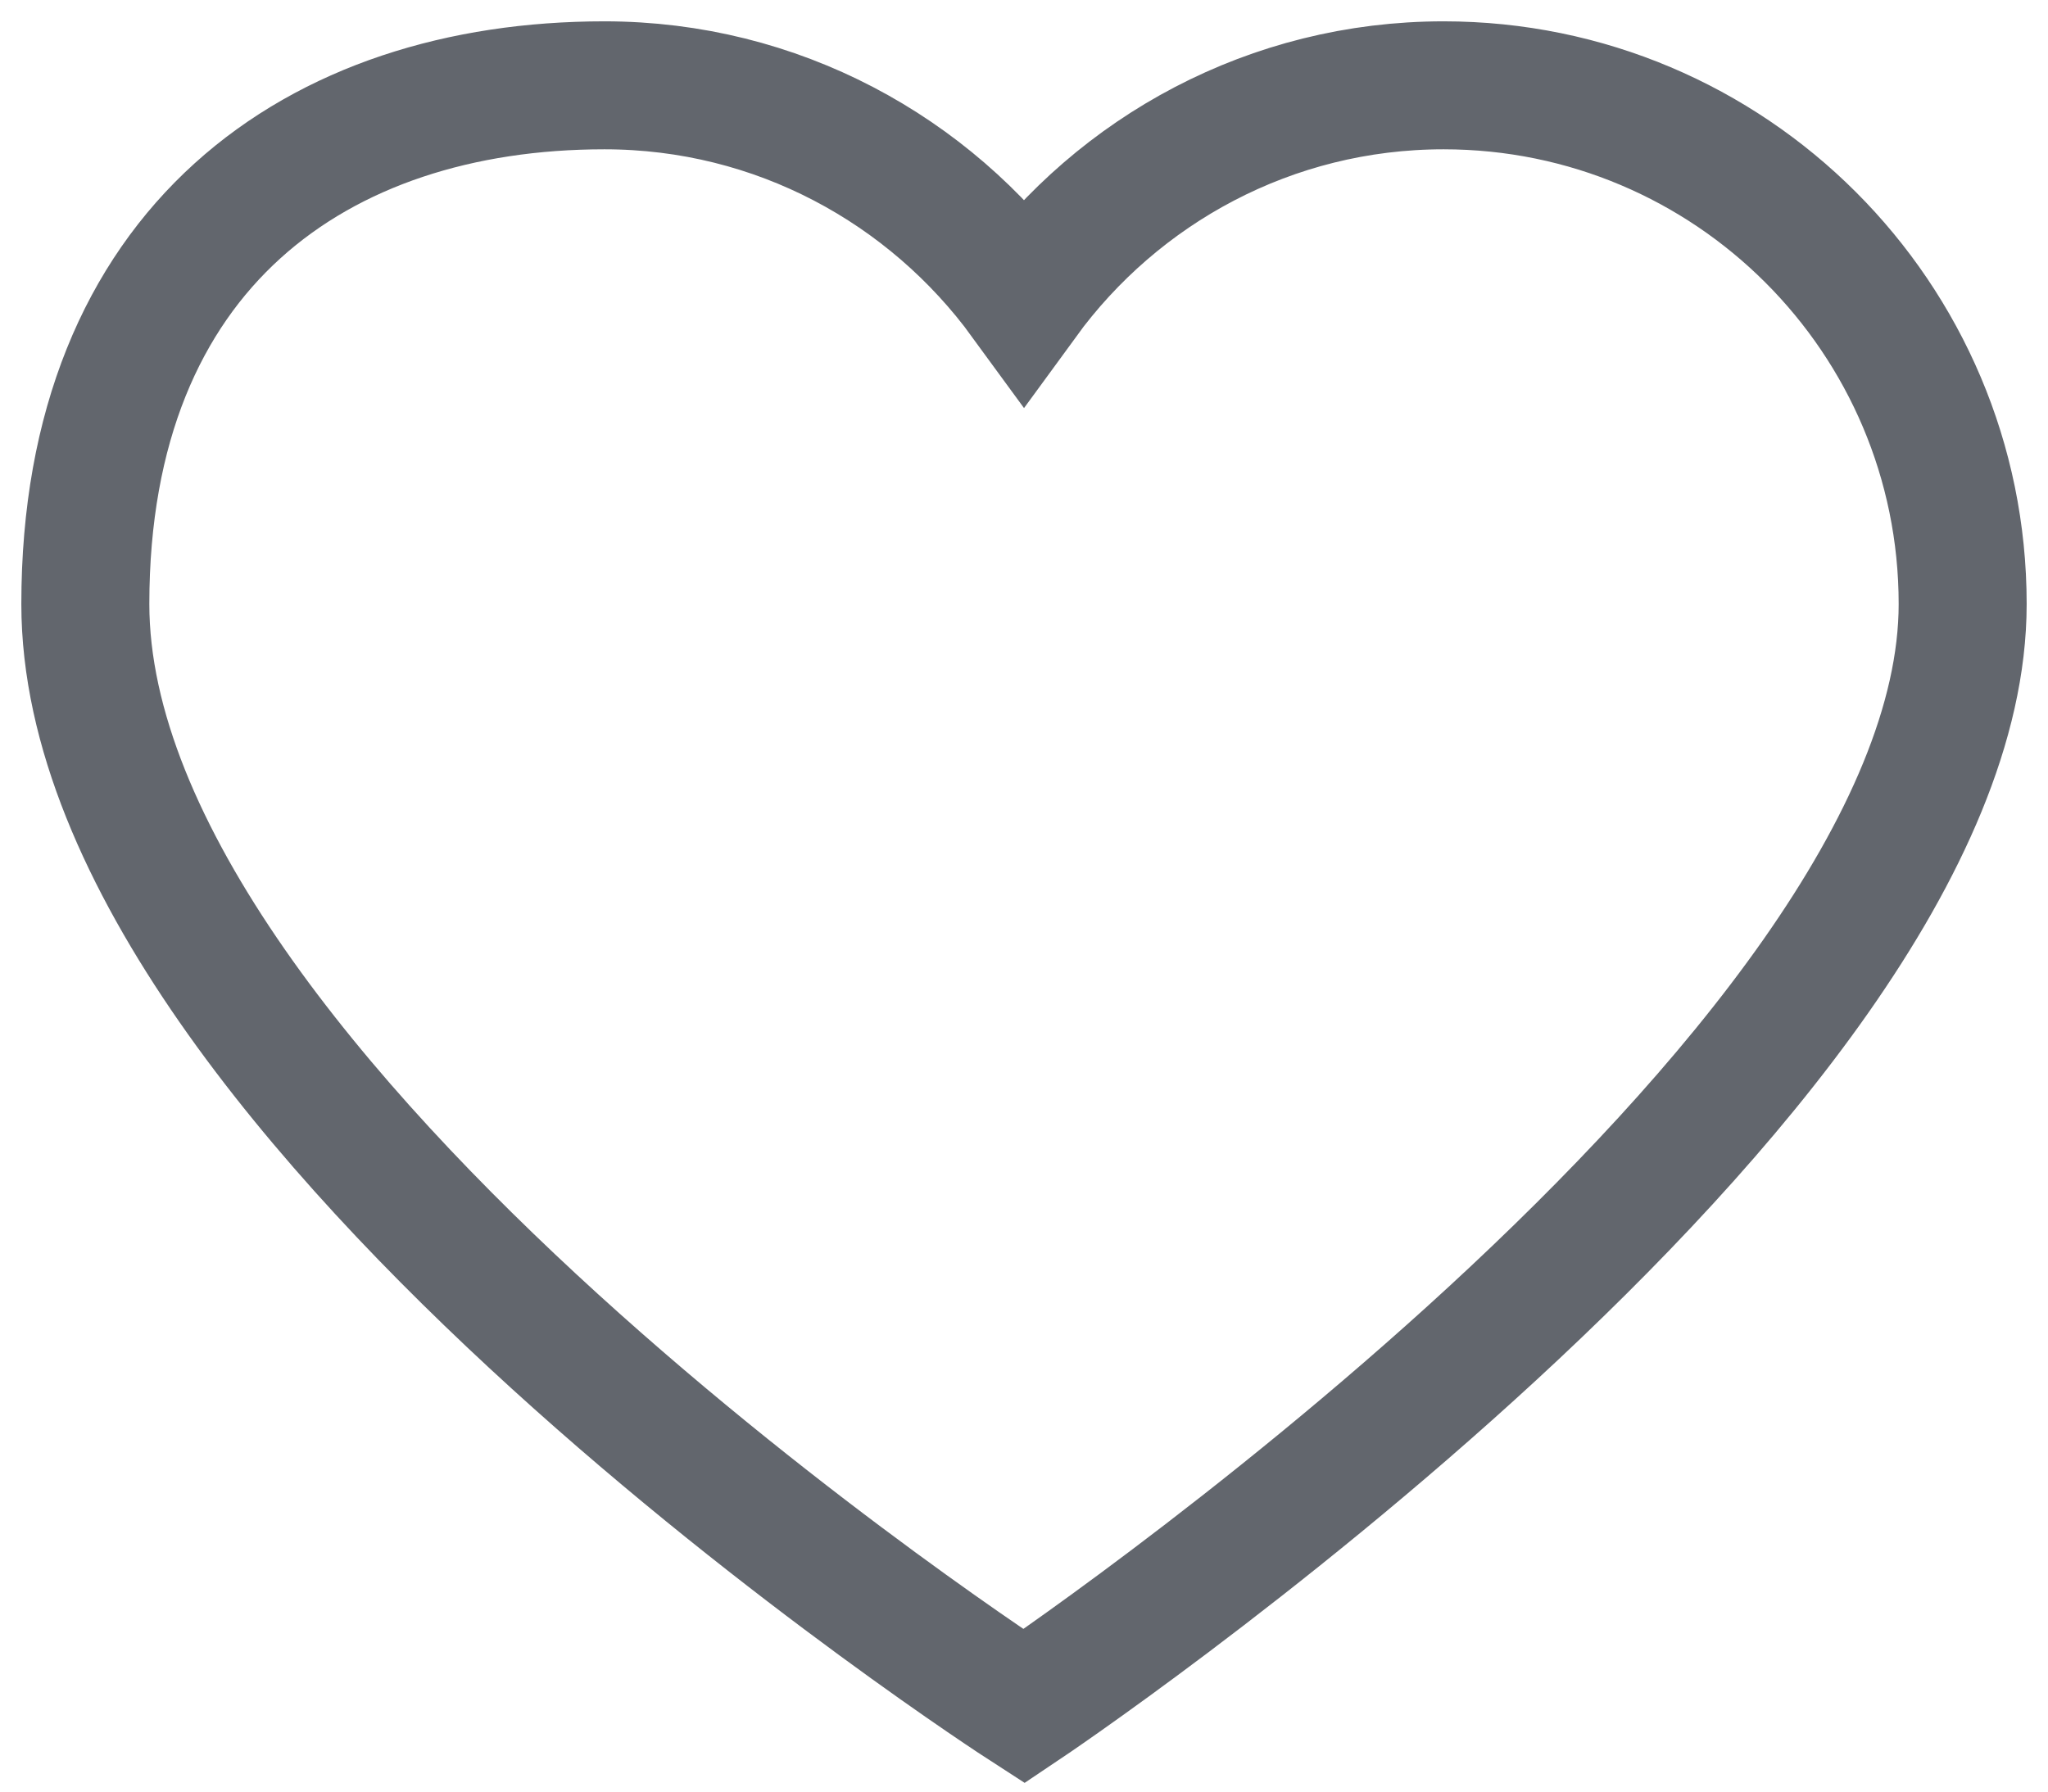
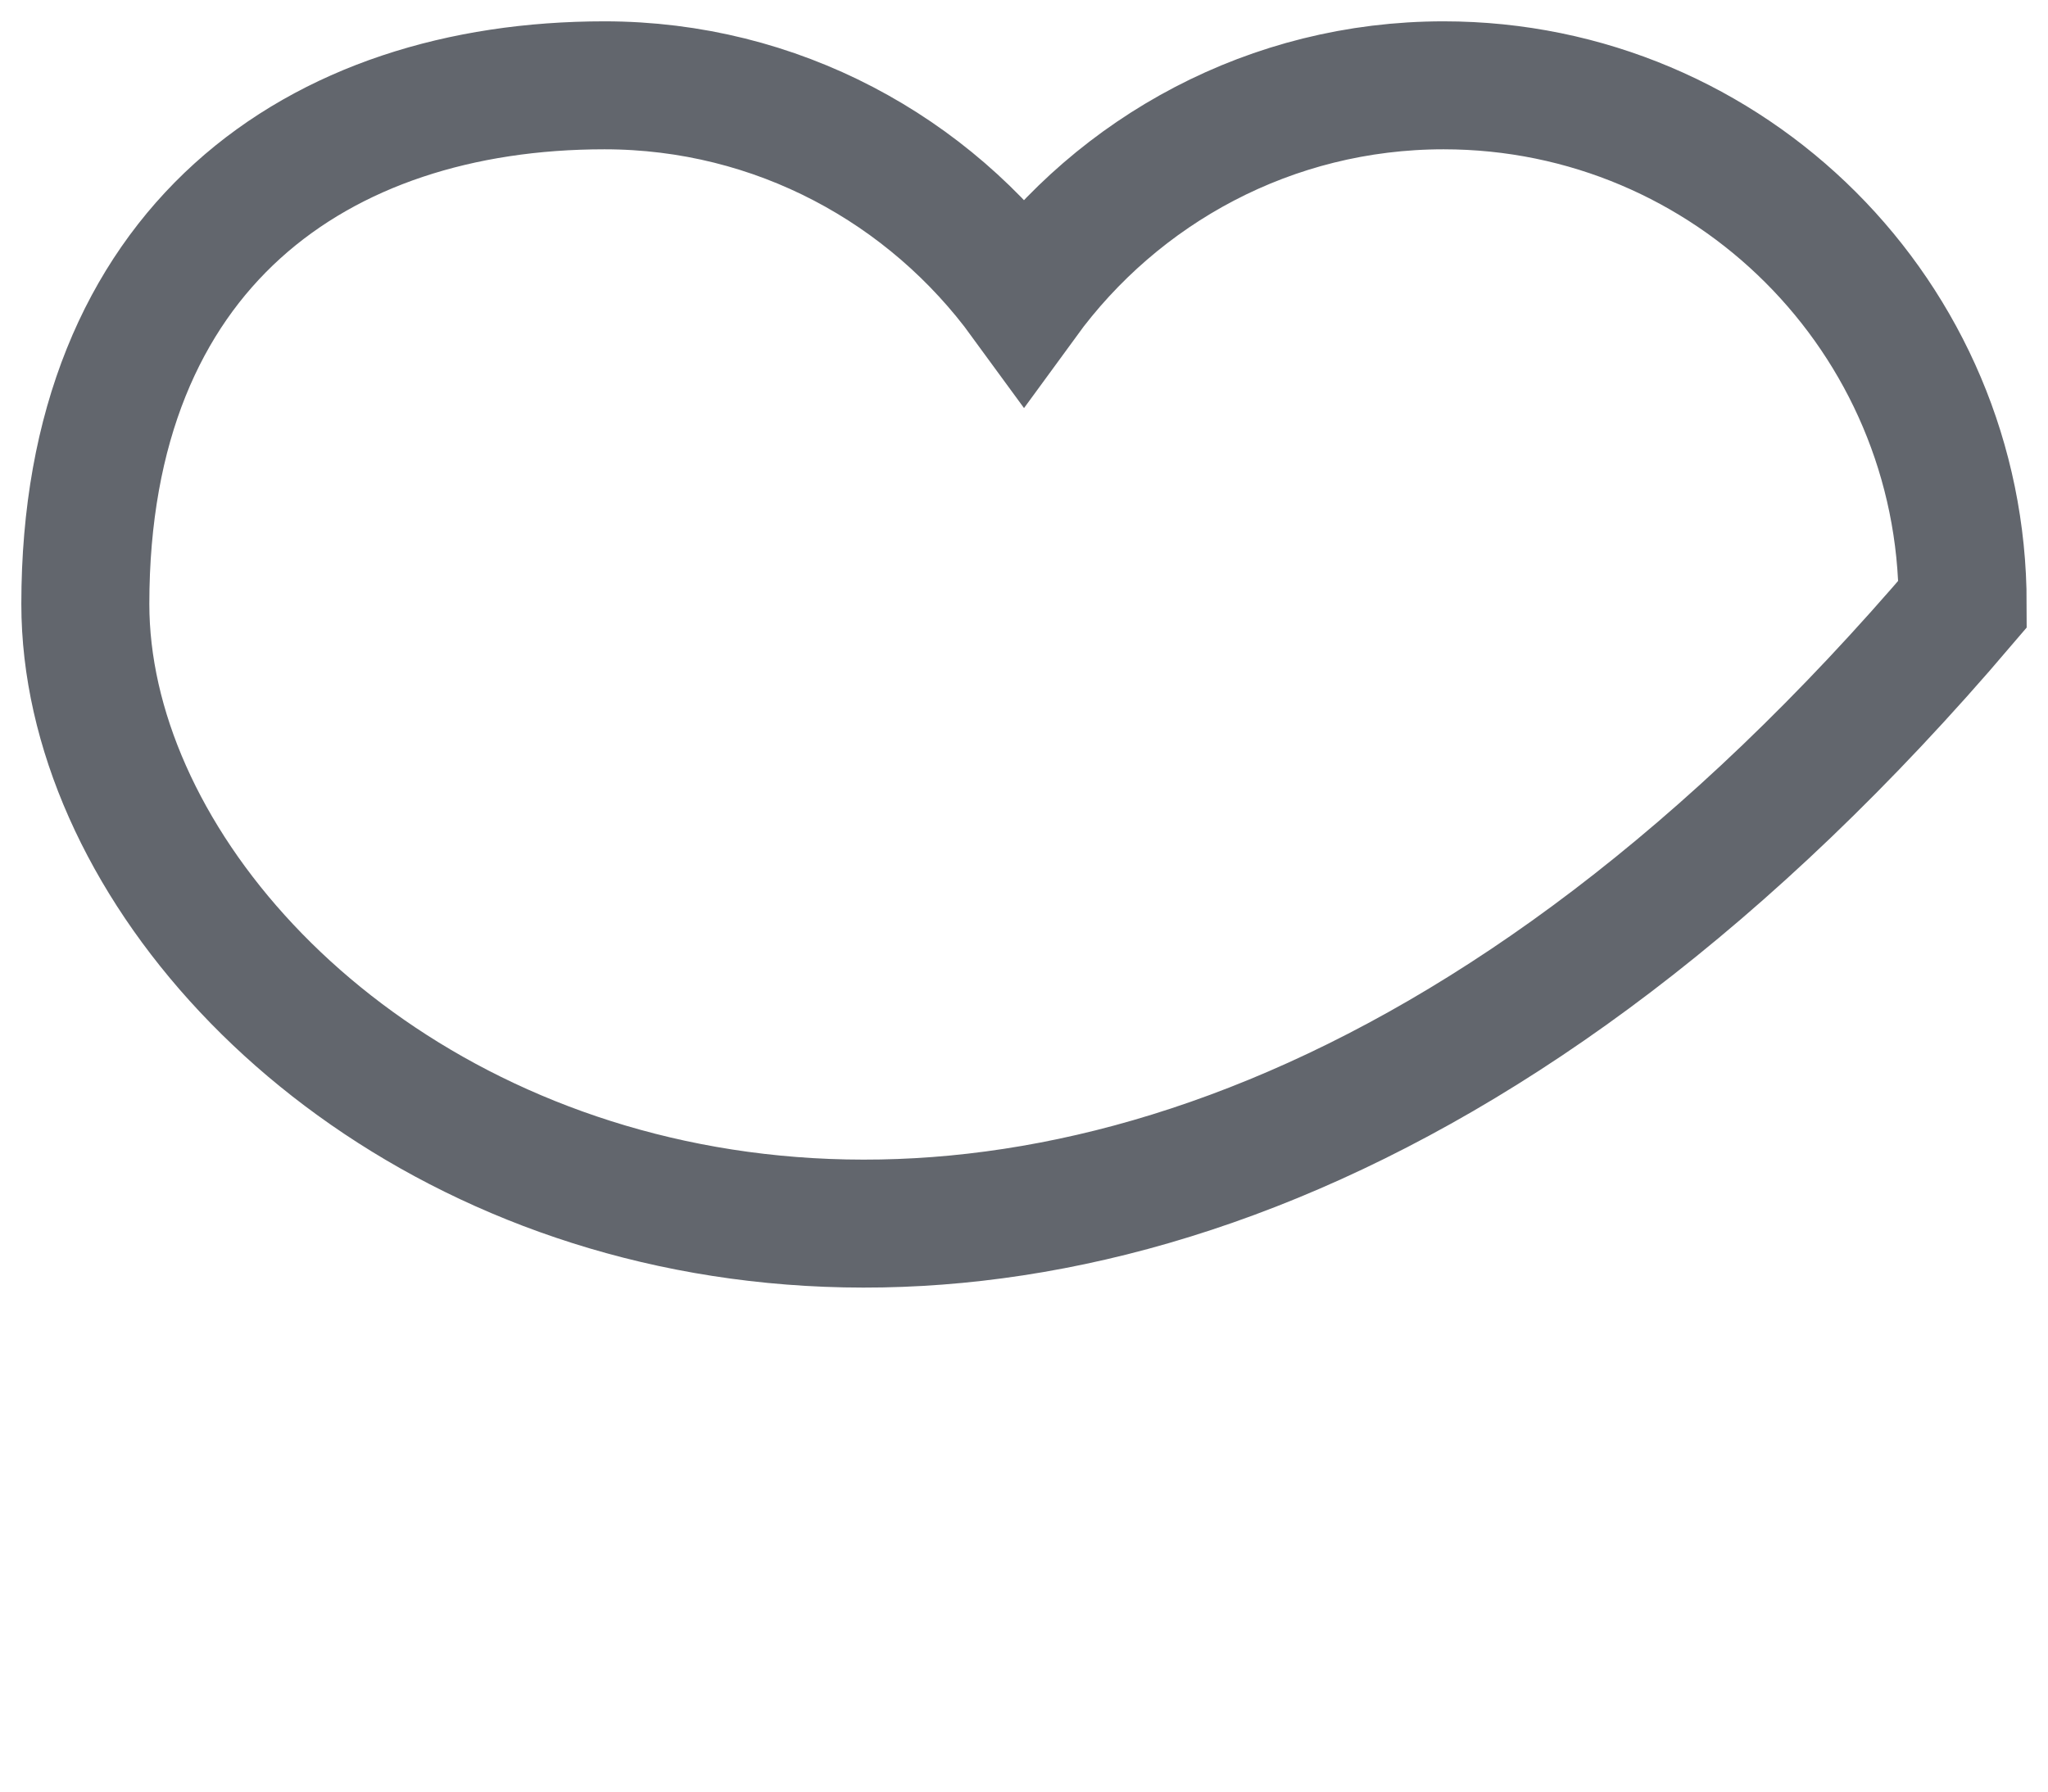
<svg xmlns="http://www.w3.org/2000/svg" width="24" height="21" viewBox="0 0 24 21" fill="none">
-   <path d="M16.917 1C20.276 1 23 3.723 23 7.08C23 12.629 12 20 12 20C12 20 1 12.895 1 7.08C1 2.9 3.724 1 7.083 1C9.106 1 10.893 1.992 12 3.51C13.106 1.992 14.894 1 16.917 1Z" stroke="#62666D" stroke-width="1.5" />
+   <path d="M16.917 1C20.276 1 23 3.723 23 7.08C12 20 1 12.895 1 7.08C1 2.9 3.724 1 7.083 1C9.106 1 10.893 1.992 12 3.51C13.106 1.992 14.894 1 16.917 1Z" stroke="#62666D" stroke-width="1.5" />
</svg>